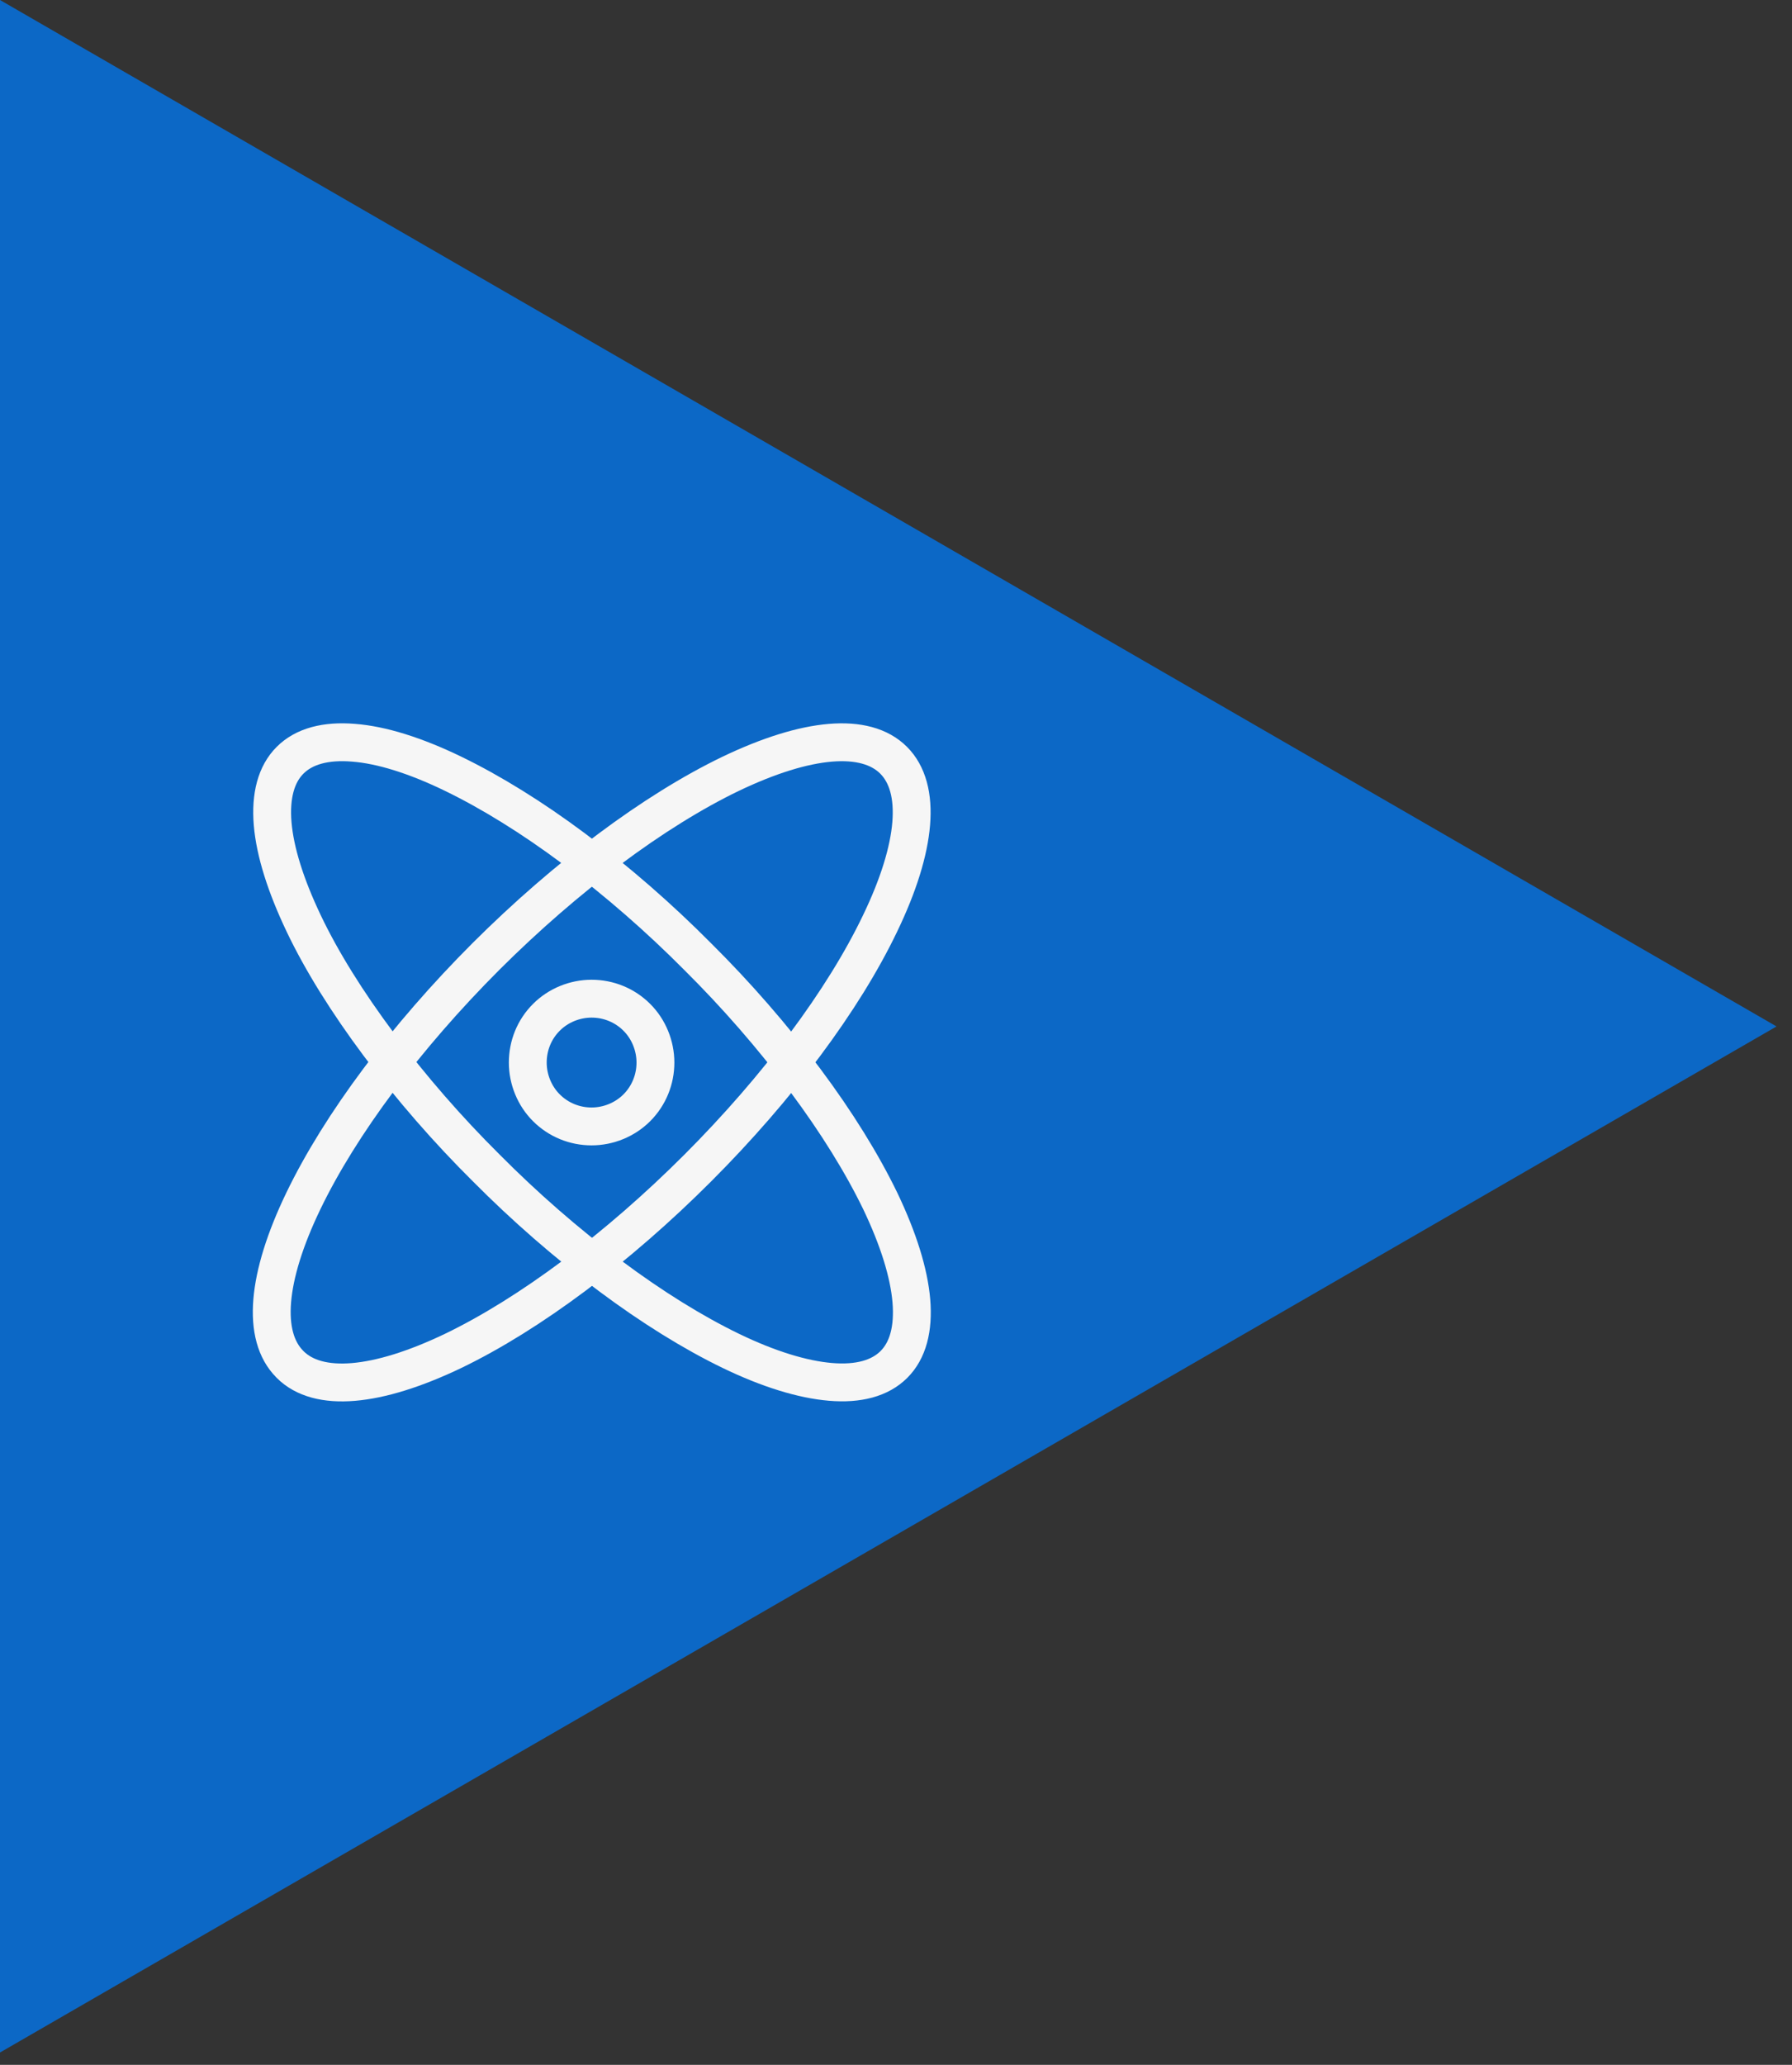
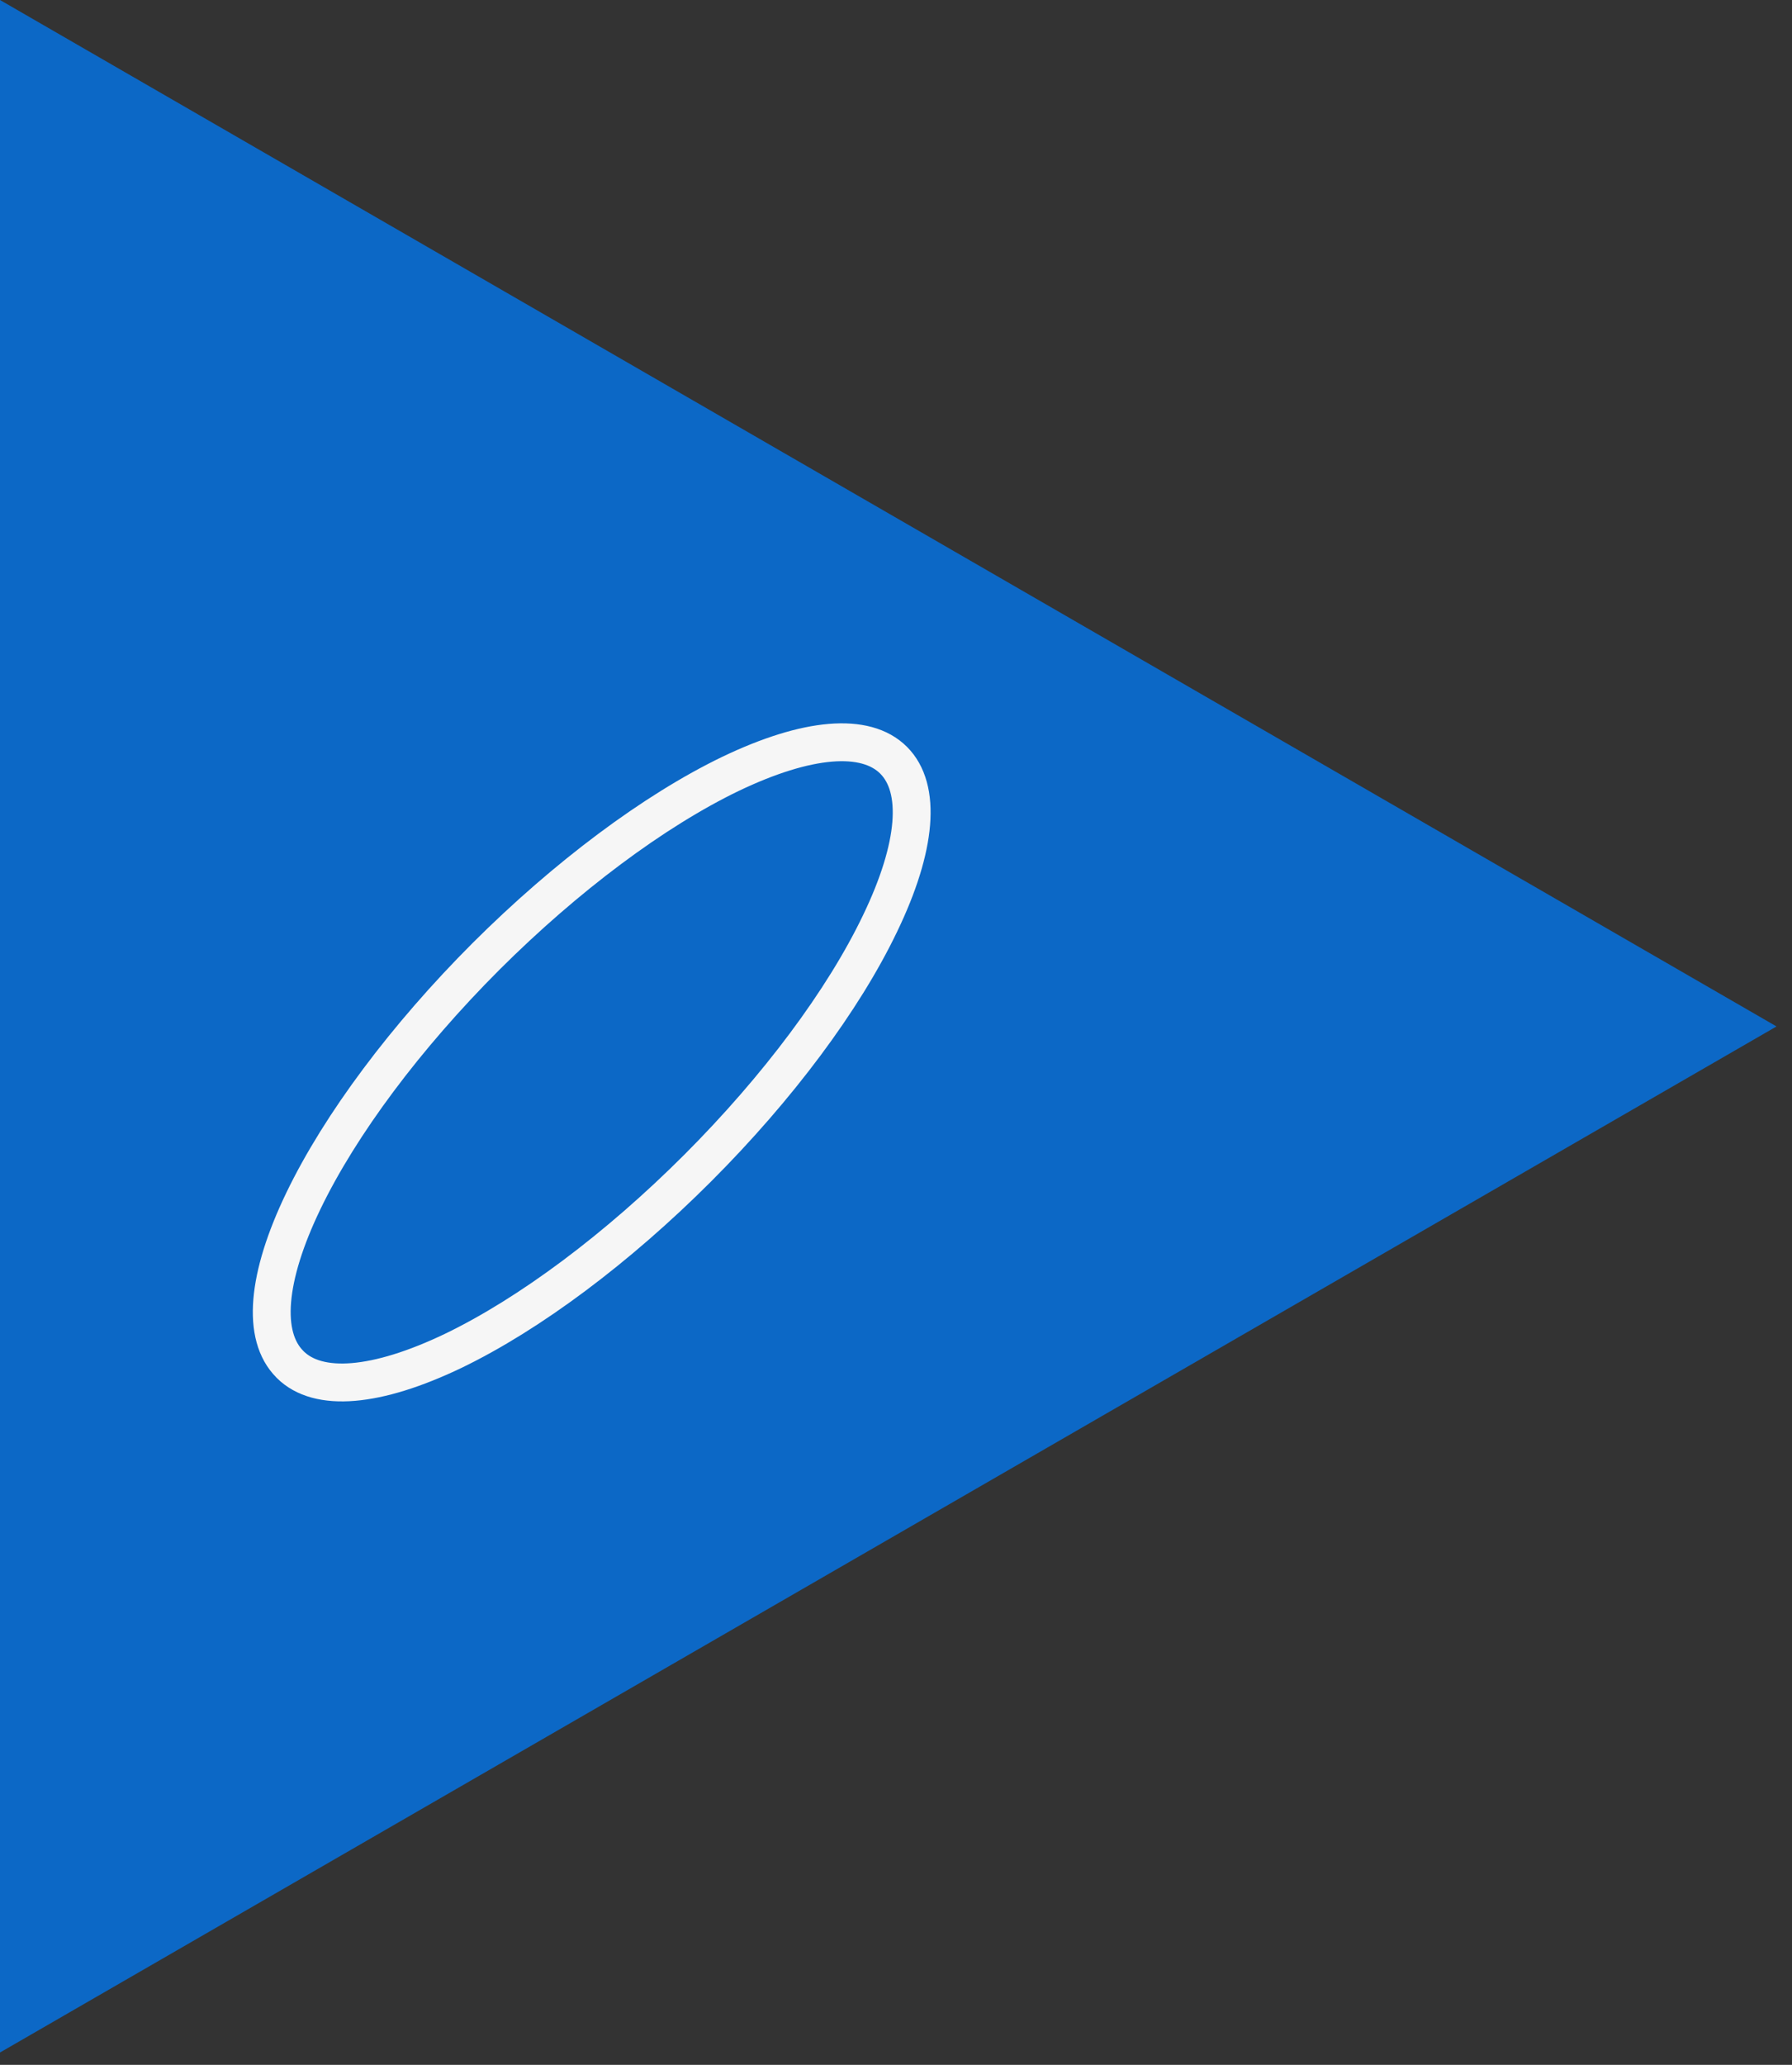
<svg xmlns="http://www.w3.org/2000/svg" width="33" height="38" viewBox="0 0 33 38" fill="none">
  <rect x="0" y="0" width="33" height="38" fill="#333333" stroke="none" />
  <path d="M32.715 18.89L-7.35351e-05 37.773L-7.1884e-05 -1.43001e-06L32.715 18.89Z" fill="#0C68C6" />
-   <path d="M9.719 19.555C9.719 19.865 9.844 20.17 10.062 20.387C10.285 20.61 10.584 20.73 10.894 20.73C11.205 20.73 11.509 20.605 11.727 20.387C11.95 20.164 12.07 19.865 12.07 19.555C12.07 19.244 11.945 18.939 11.727 18.722C11.504 18.499 11.205 18.379 10.894 18.379C10.584 18.379 10.279 18.504 10.062 18.722C9.838 18.945 9.719 19.244 9.719 19.555Z" stroke="#F6F6F6" stroke-width="0.697" stroke-linecap="round" stroke-linejoin="round" />
-   <path d="M5.342 25.111C5.859 25.628 6.937 25.535 8.347 24.86C9.756 24.18 11.373 22.972 12.848 21.497C14.323 20.022 15.531 18.405 16.206 16.996C16.886 15.586 16.973 14.508 16.456 13.991C15.939 13.474 14.862 13.567 13.452 14.242C12.042 14.922 10.426 16.13 8.951 17.6C7.476 19.075 6.267 20.691 5.587 22.101C4.907 23.511 4.82 24.588 5.337 25.105L5.342 25.111Z" stroke="#F6F6F6" stroke-width="0.697" stroke-linecap="round" stroke-linejoin="round" />
-   <path d="M8.956 21.496C9.664 22.209 10.426 22.873 11.231 23.477C12.004 24.054 12.761 24.523 13.457 24.86C14.154 25.197 14.78 25.388 15.292 25.431C15.809 25.475 16.206 25.366 16.462 25.11C16.718 24.855 16.826 24.457 16.783 23.94C16.739 23.423 16.544 22.802 16.212 22.106C15.874 21.409 15.406 20.653 14.829 19.88C14.225 19.074 13.561 18.312 12.848 17.605C12.14 16.892 11.378 16.228 10.573 15.623C9.8 15.046 9.043 14.579 8.347 14.241C7.65 13.903 7.024 13.708 6.512 13.669C5.995 13.626 5.598 13.735 5.342 13.991C5.086 14.246 4.978 14.644 5.021 15.161C5.065 15.678 5.261 16.298 5.593 16.995C5.925 17.692 6.398 18.448 6.975 19.221C7.579 20.027 8.243 20.789 8.956 21.496Z" stroke="#F6F6F6" stroke-width="0.697" stroke-linecap="round" stroke-linejoin="round" />
+   <path d="M5.342 25.111C5.859 25.628 6.937 25.535 8.347 24.86C9.756 24.18 11.373 22.972 12.848 21.497C14.323 20.022 15.531 18.405 16.206 16.996C16.886 15.586 16.973 14.508 16.456 13.991C15.939 13.474 14.862 13.567 13.452 14.242C12.042 14.922 10.426 16.13 8.951 17.6C7.476 19.075 6.267 20.691 5.587 22.101C4.907 23.511 4.82 24.588 5.337 25.105L5.342 25.111" stroke="#F6F6F6" stroke-width="0.697" stroke-linecap="round" stroke-linejoin="round" />
</svg>